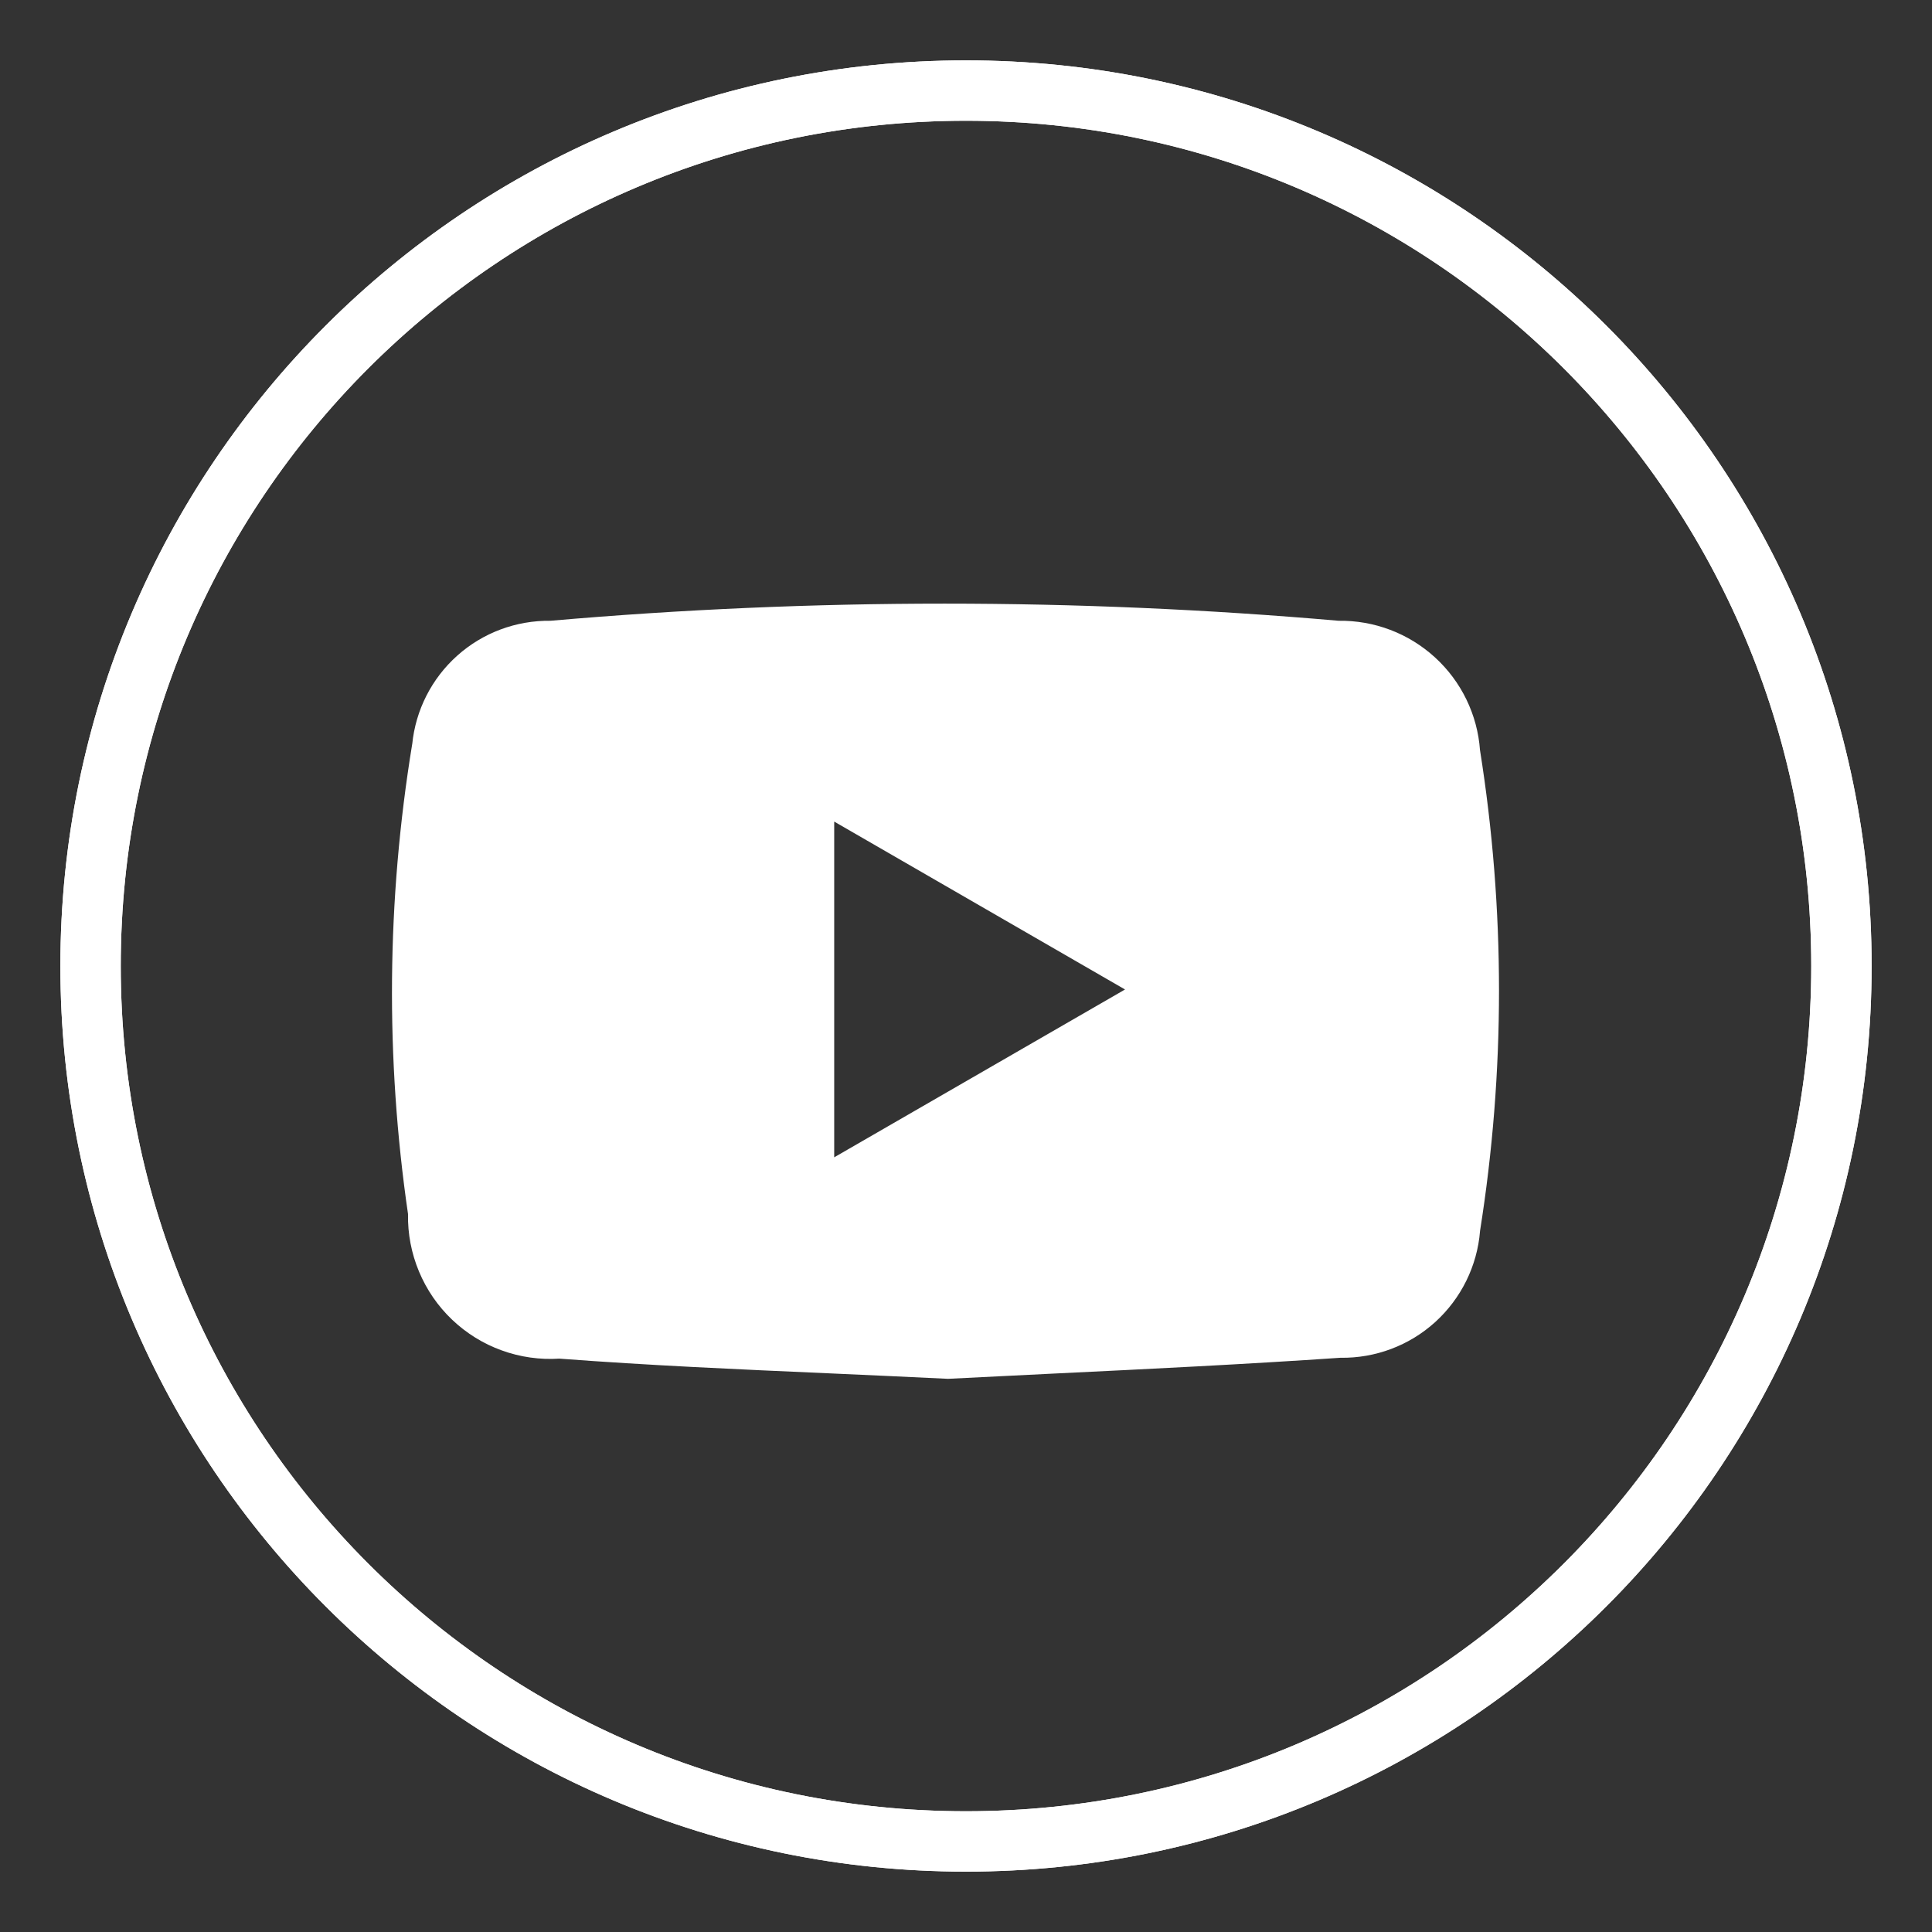
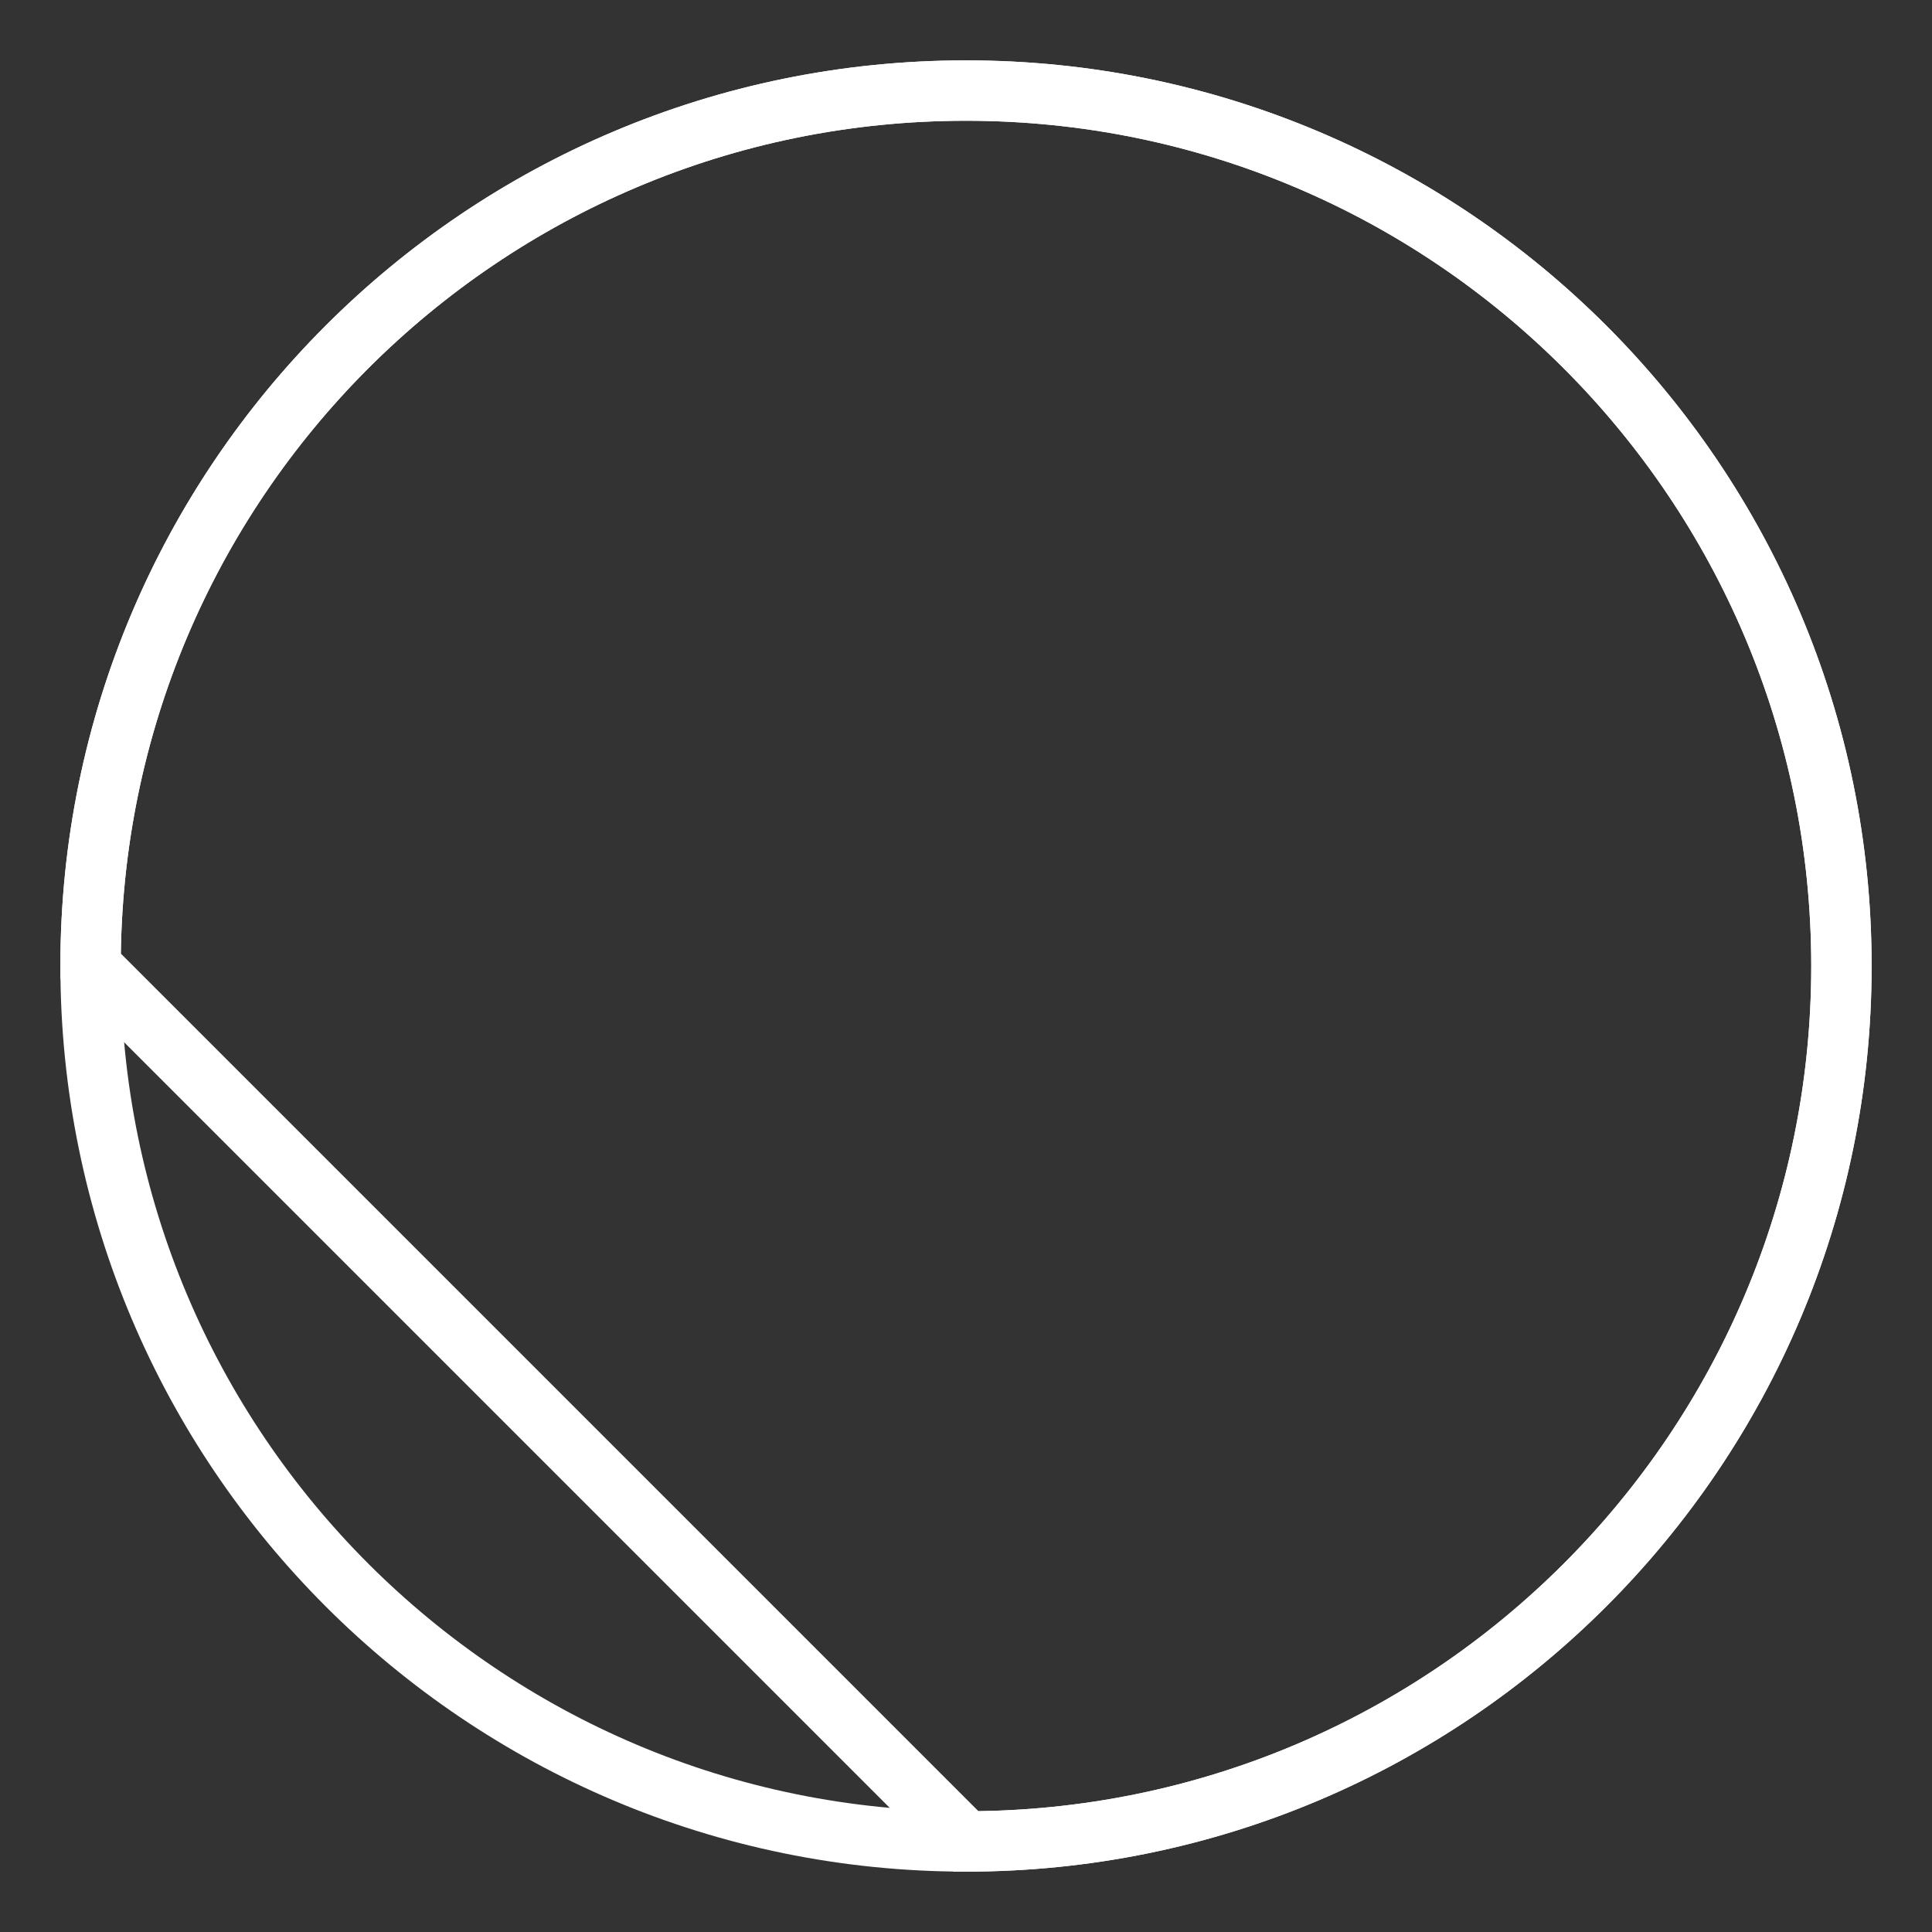
<svg xmlns="http://www.w3.org/2000/svg" width="32" height="32" viewBox="0 0 32 32" fill="none">
  <rect x="0" y="0" width="32" height="32" fill="#333333" stroke="none" />
-   <path d="M9.307 22.005L9.271 22.002L9.236 22.004C8.98 22.021 8.723 21.985 8.481 21.897C8.239 21.81 8.019 21.673 7.833 21.496C7.647 21.319 7.5 21.105 7.401 20.867C7.302 20.63 7.253 20.375 7.258 20.118L7.259 20.078L7.253 20.037C6.884 17.506 6.907 14.934 7.32 12.41L7.323 12.394L7.325 12.378C7.368 11.937 7.576 11.528 7.907 11.232C8.238 10.936 8.668 10.776 9.112 10.782L9.137 10.782L9.162 10.78C13.476 10.404 17.813 10.404 22.127 10.78L22.152 10.782L22.178 10.782C22.641 10.775 23.089 10.945 23.431 11.258C23.773 11.57 23.982 12.002 24.015 12.463L24.017 12.485L24.02 12.505C24.431 15.091 24.431 17.725 24.02 20.311L24.017 20.33L24.016 20.349C23.979 20.801 23.772 21.221 23.437 21.526C23.101 21.831 22.662 21.996 22.209 21.989L22.188 21.989L22.167 21.99C20.586 22.098 19.007 22.175 17.455 22.25C16.866 22.279 16.282 22.308 15.703 22.337C15.042 22.305 14.392 22.276 13.75 22.247C12.241 22.181 10.775 22.116 9.307 22.005ZM14.067 13.175L13.317 12.742V13.608V19.169V20.035L14.067 19.602L18.884 16.822L19.634 16.389L18.884 15.956L14.067 13.175Z" fill="white" stroke="white" />
  <path d="M30.5 16C30.5 24.008 24.008 30.5 16 30.5C7.992 30.5 1.5 24.008 1.5 16C1.5 7.992 7.992 1.5 16 1.5C24.008 1.5 30.5 7.992 30.5 16Z" stroke="white" />
-   <path d="M16 30.5C24.008 30.5 30.5 24.008 30.5 16C30.5 7.992 24.008 1.5 16 1.5C7.992 1.5 1.5 7.992 1.5 16C1.5 24.008 7.992 30.5 16 30.5Z" stroke="white" />
+   <path d="M16 30.5C24.008 30.5 30.5 24.008 30.5 16C30.5 7.992 24.008 1.5 16 1.5C7.992 1.5 1.5 7.992 1.5 16Z" stroke="white" />
</svg>